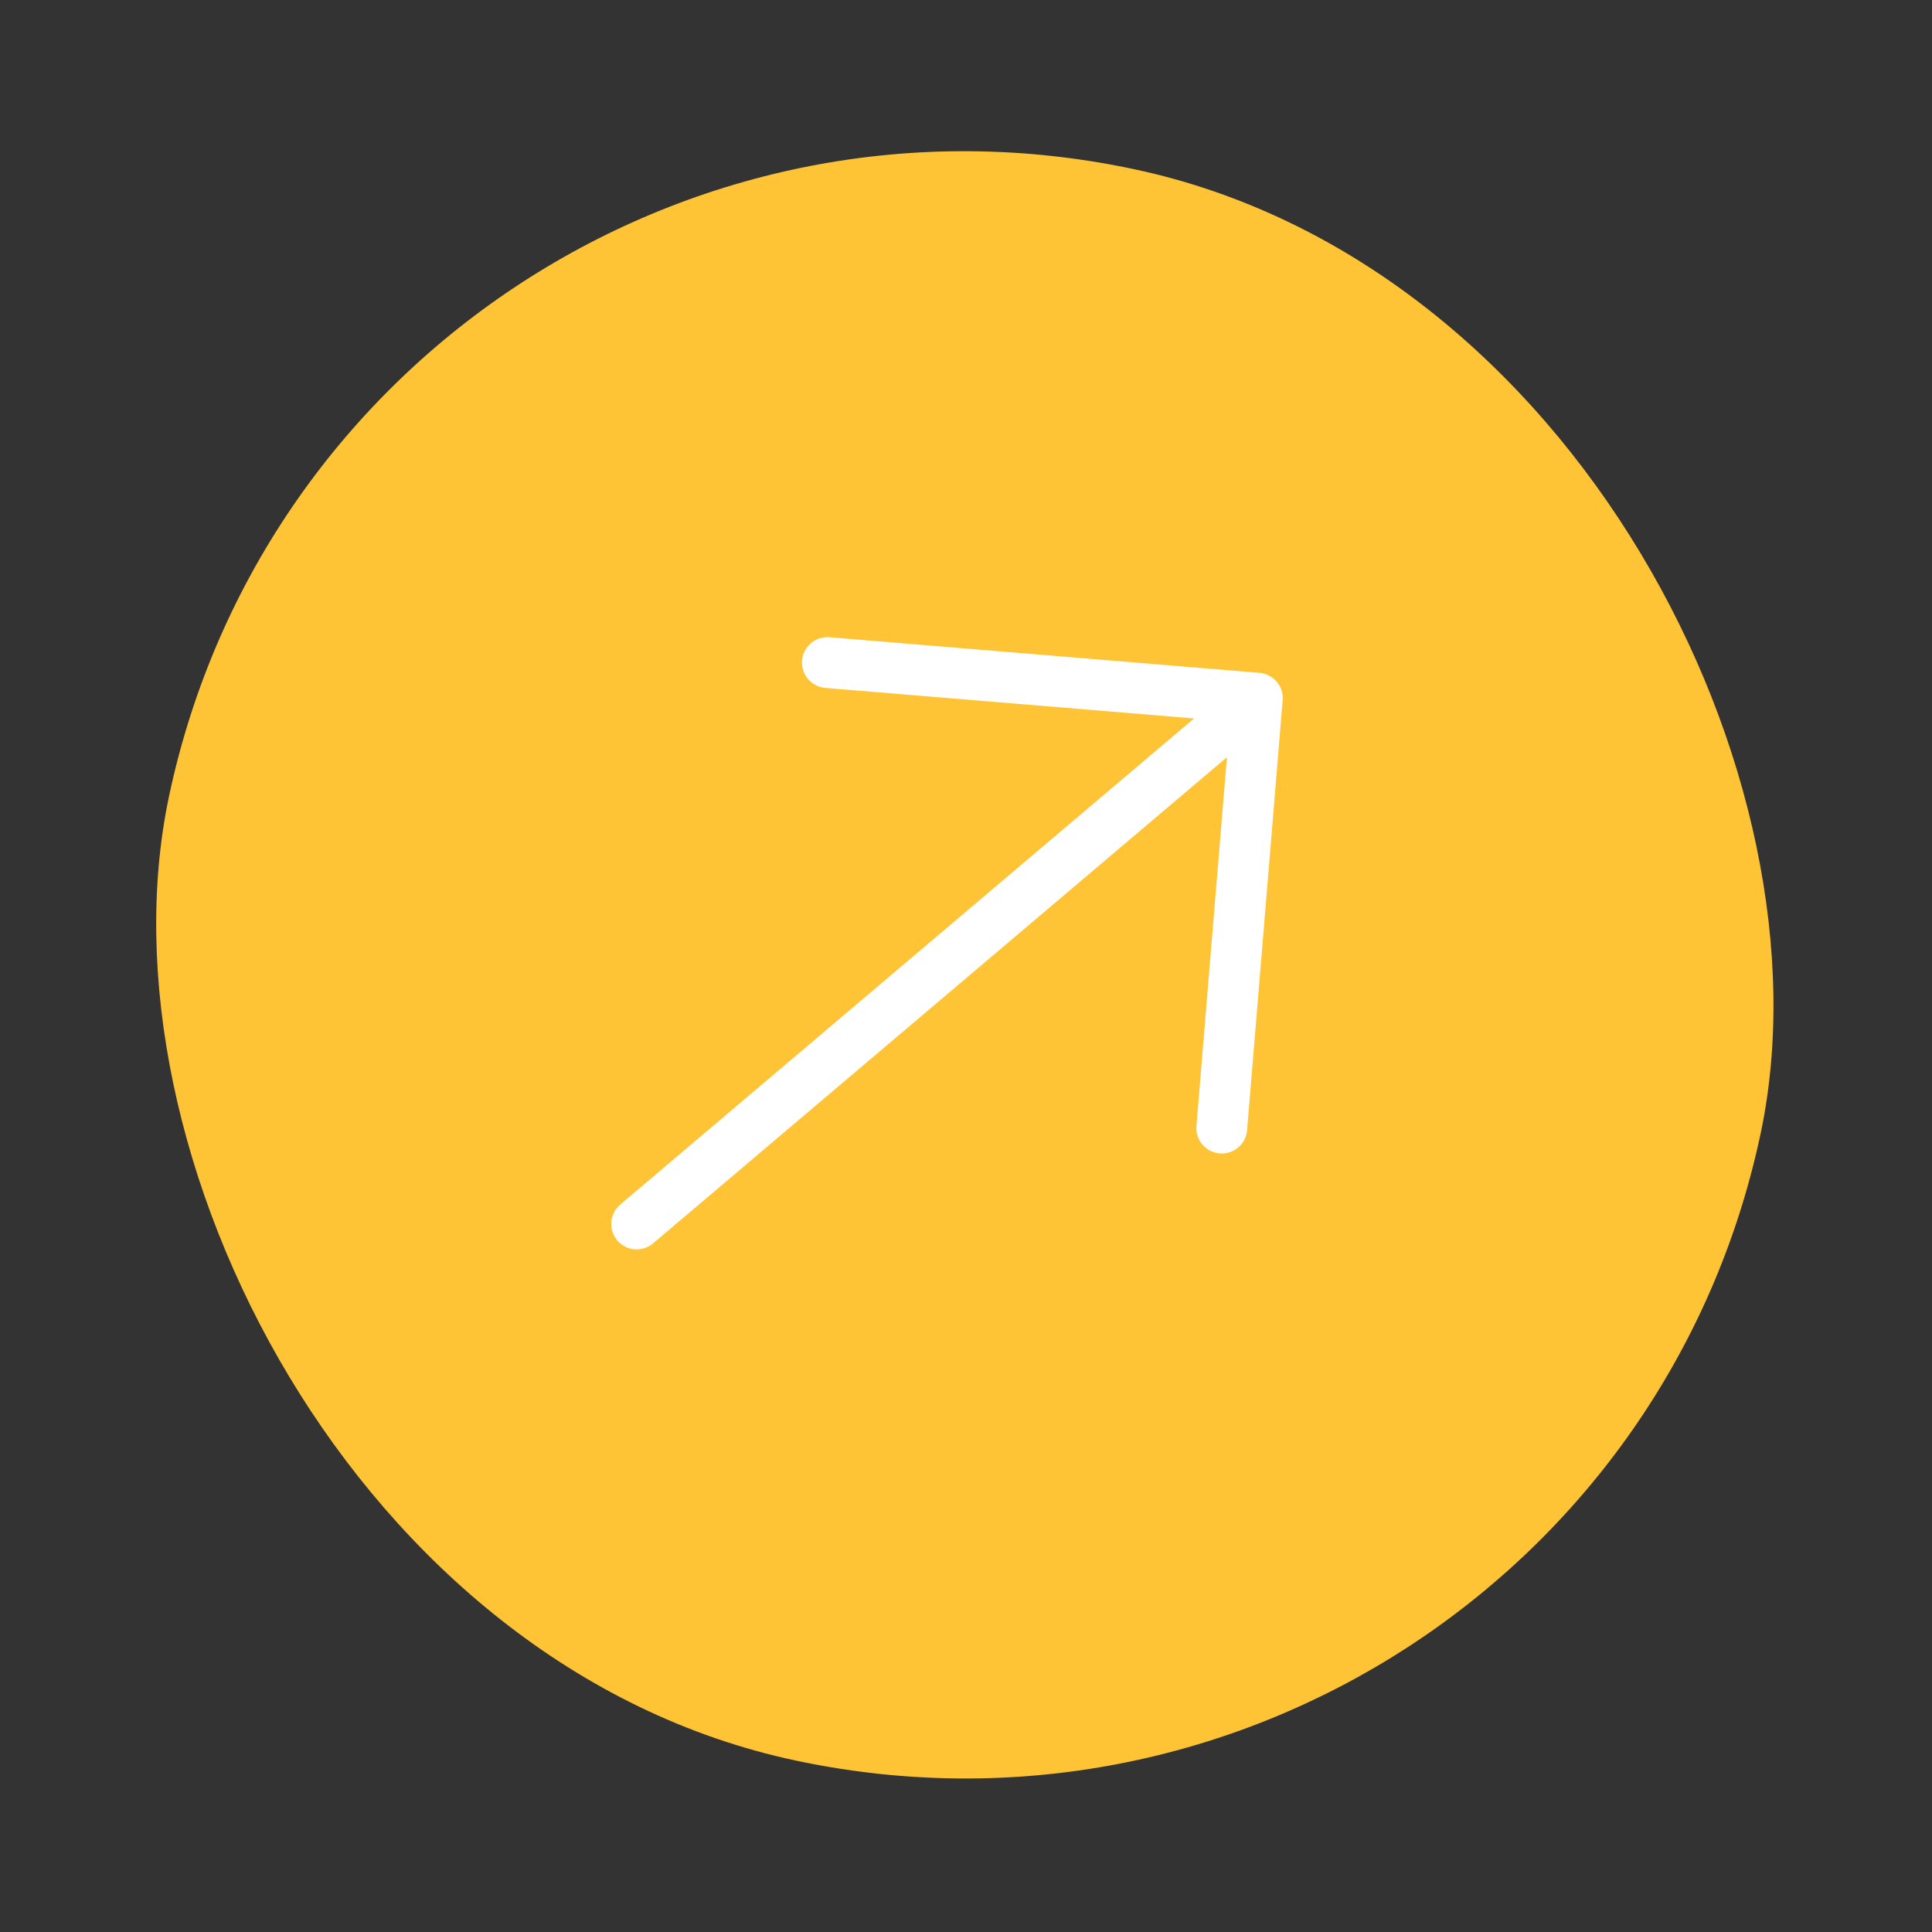
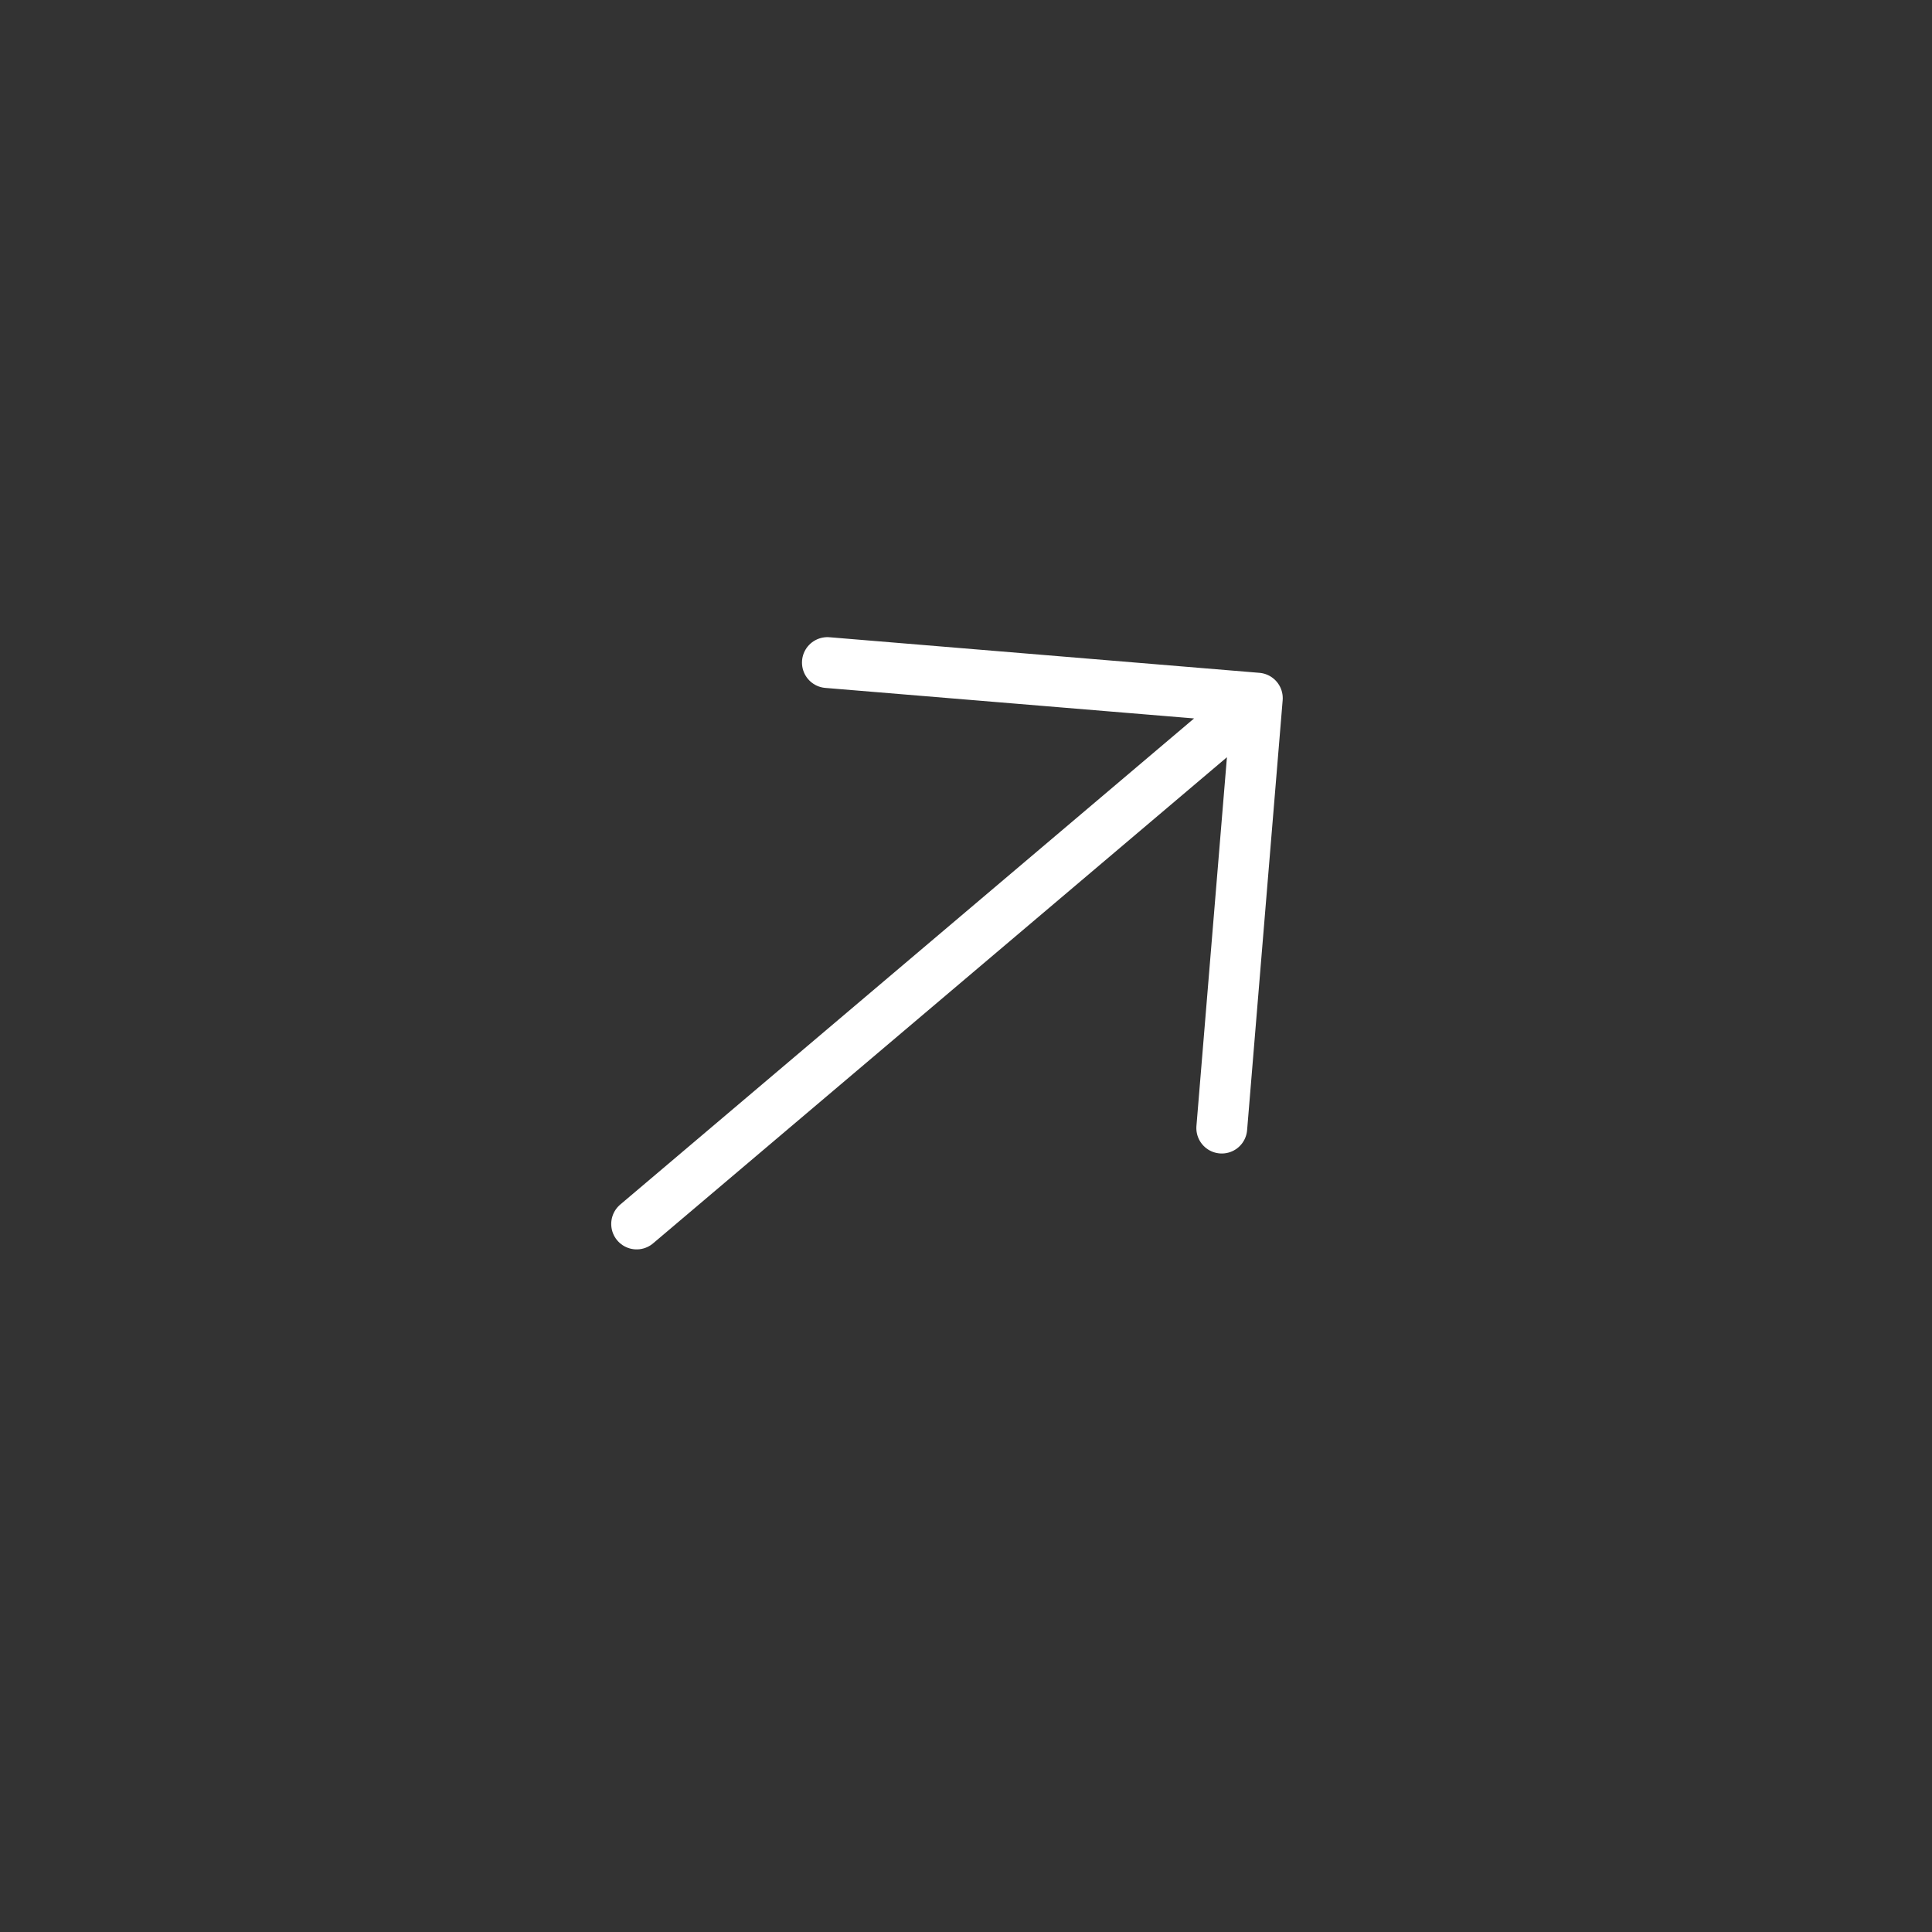
<svg xmlns="http://www.w3.org/2000/svg" width="57" height="57" viewBox="0 0 57 57" fill="none">
  <rect x="0" y="0" width="57" height="57" fill="#333333" stroke="none" />
-   <rect x="9.981" width="48" height="48" rx="24" transform="rotate(12.002 9.981 0)" fill="#FEC435" />
  <path d="M18.783 36.111L37.095 20.598M37.095 20.598L36.046 33.282M37.095 20.598L24.411 19.548" stroke="white" stroke-width="1.5" stroke-linecap="round" stroke-linejoin="round" />
</svg>